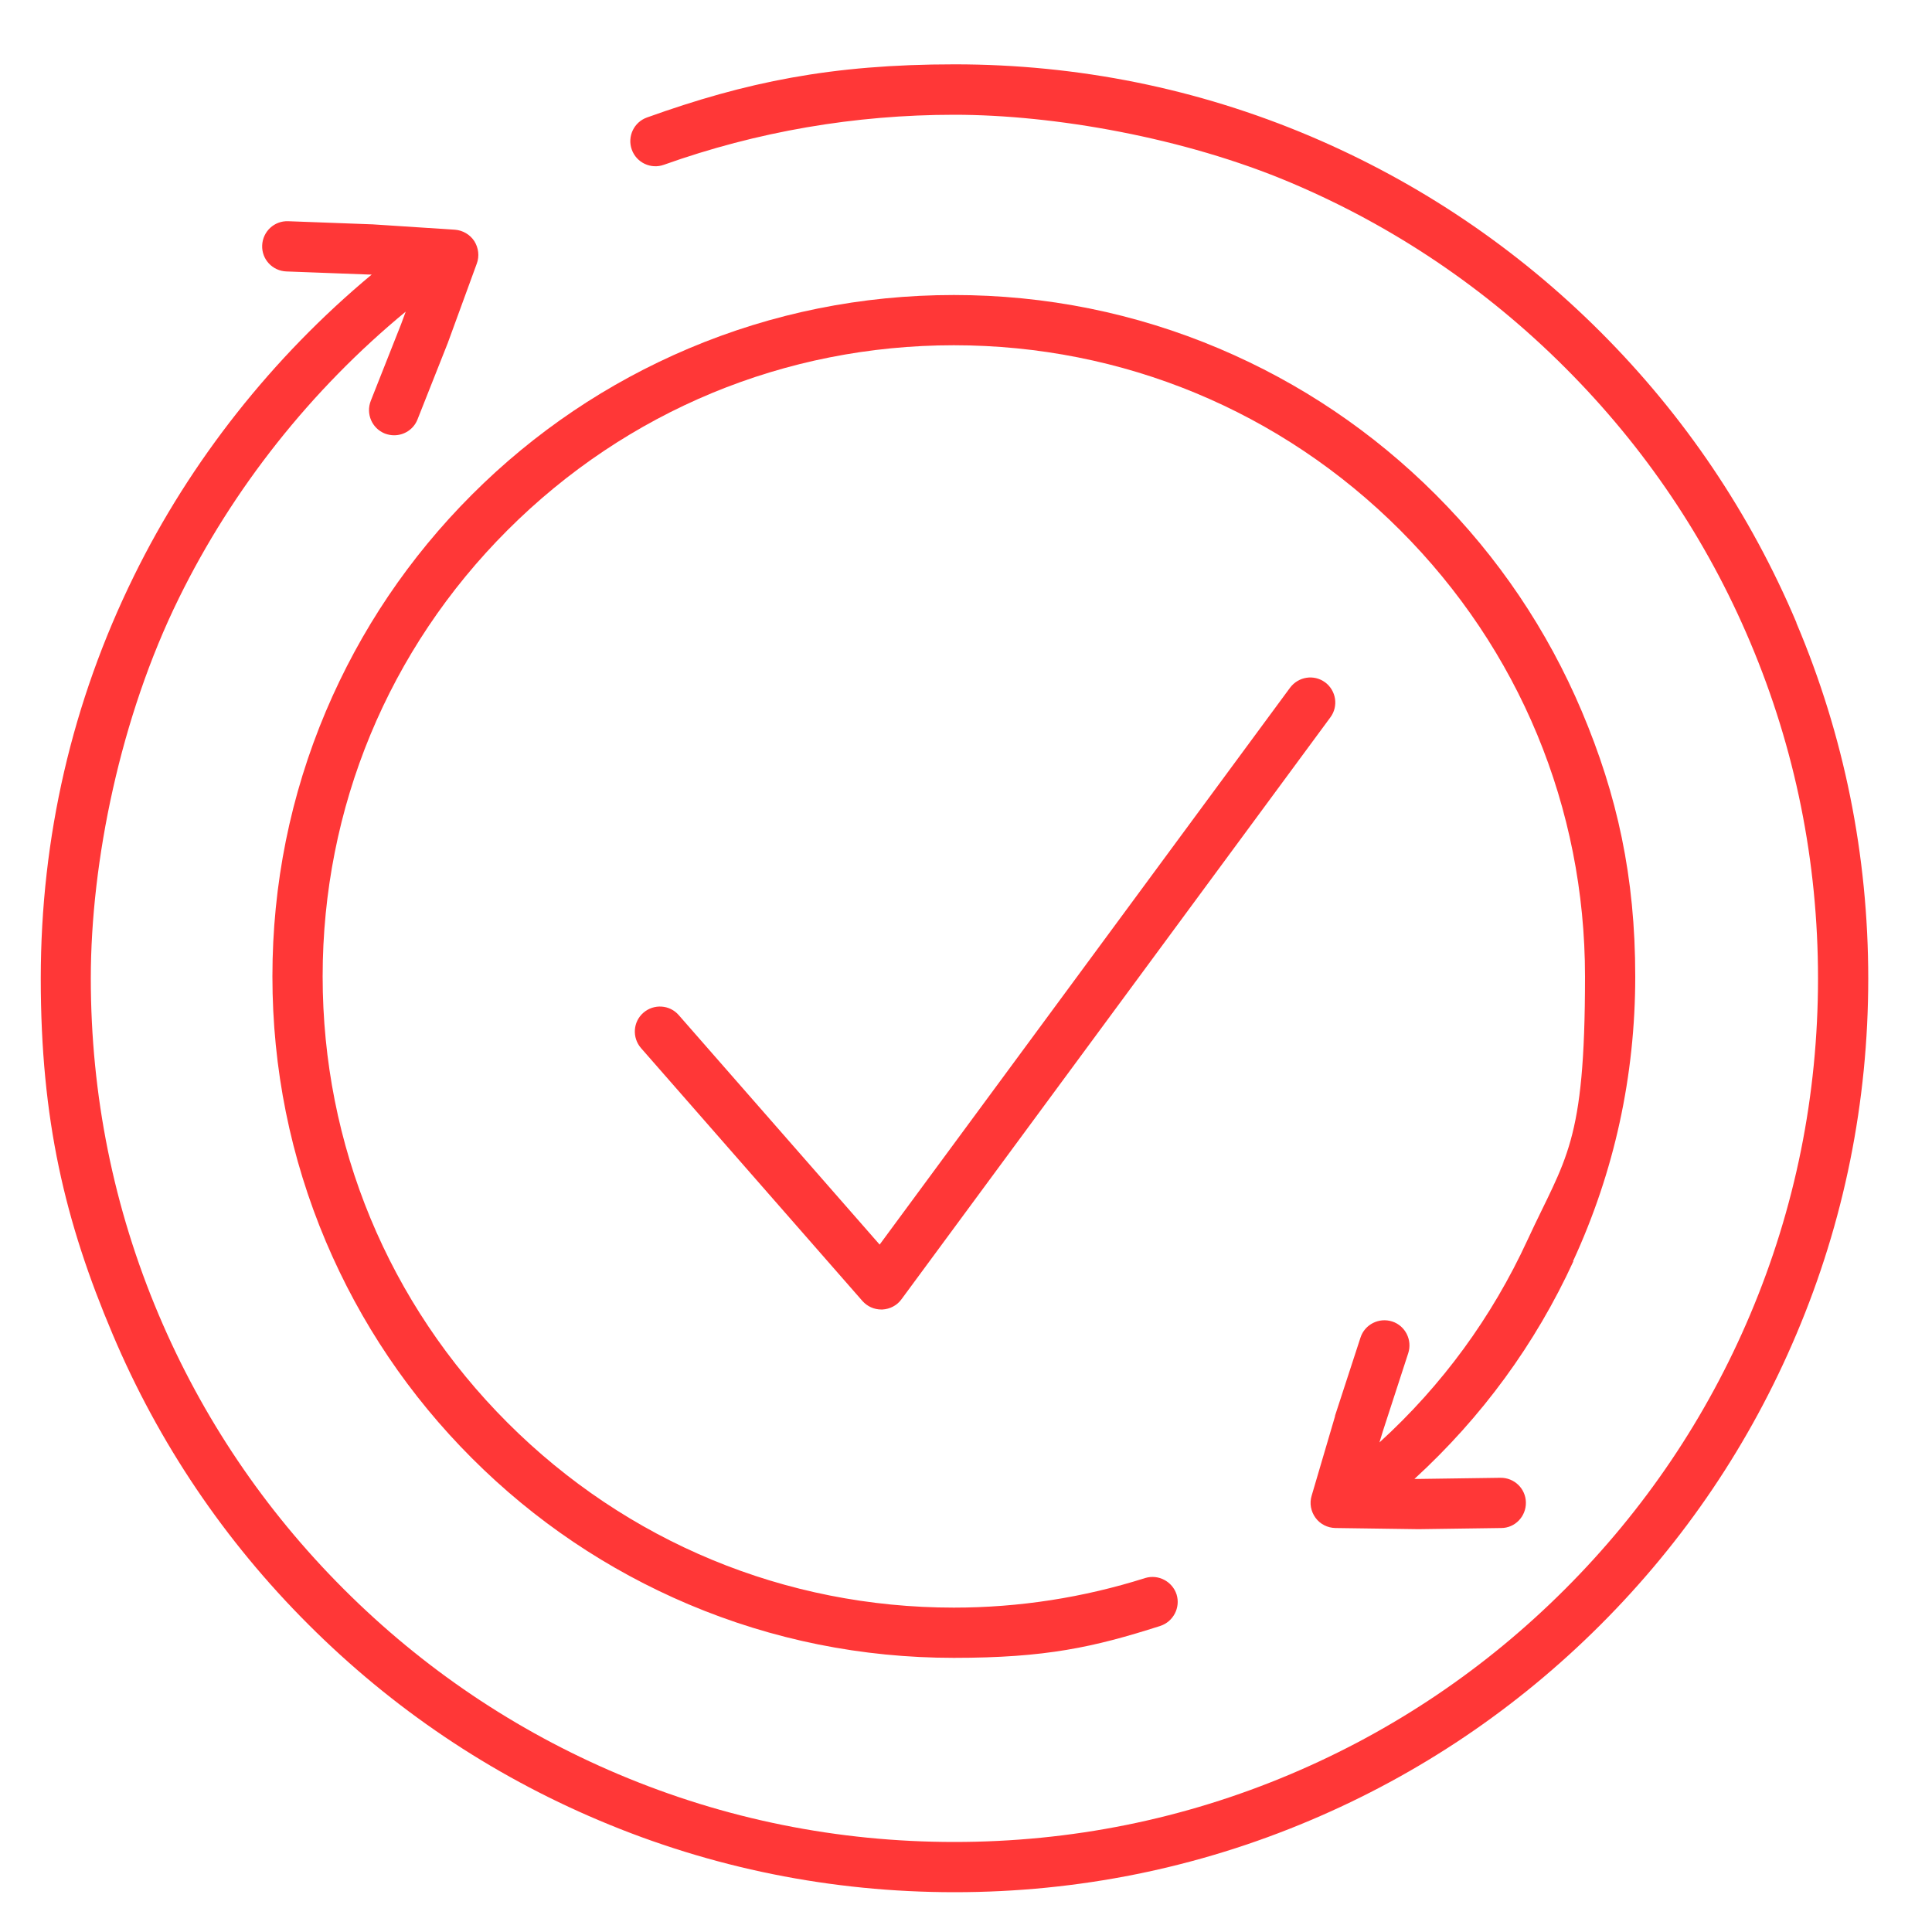
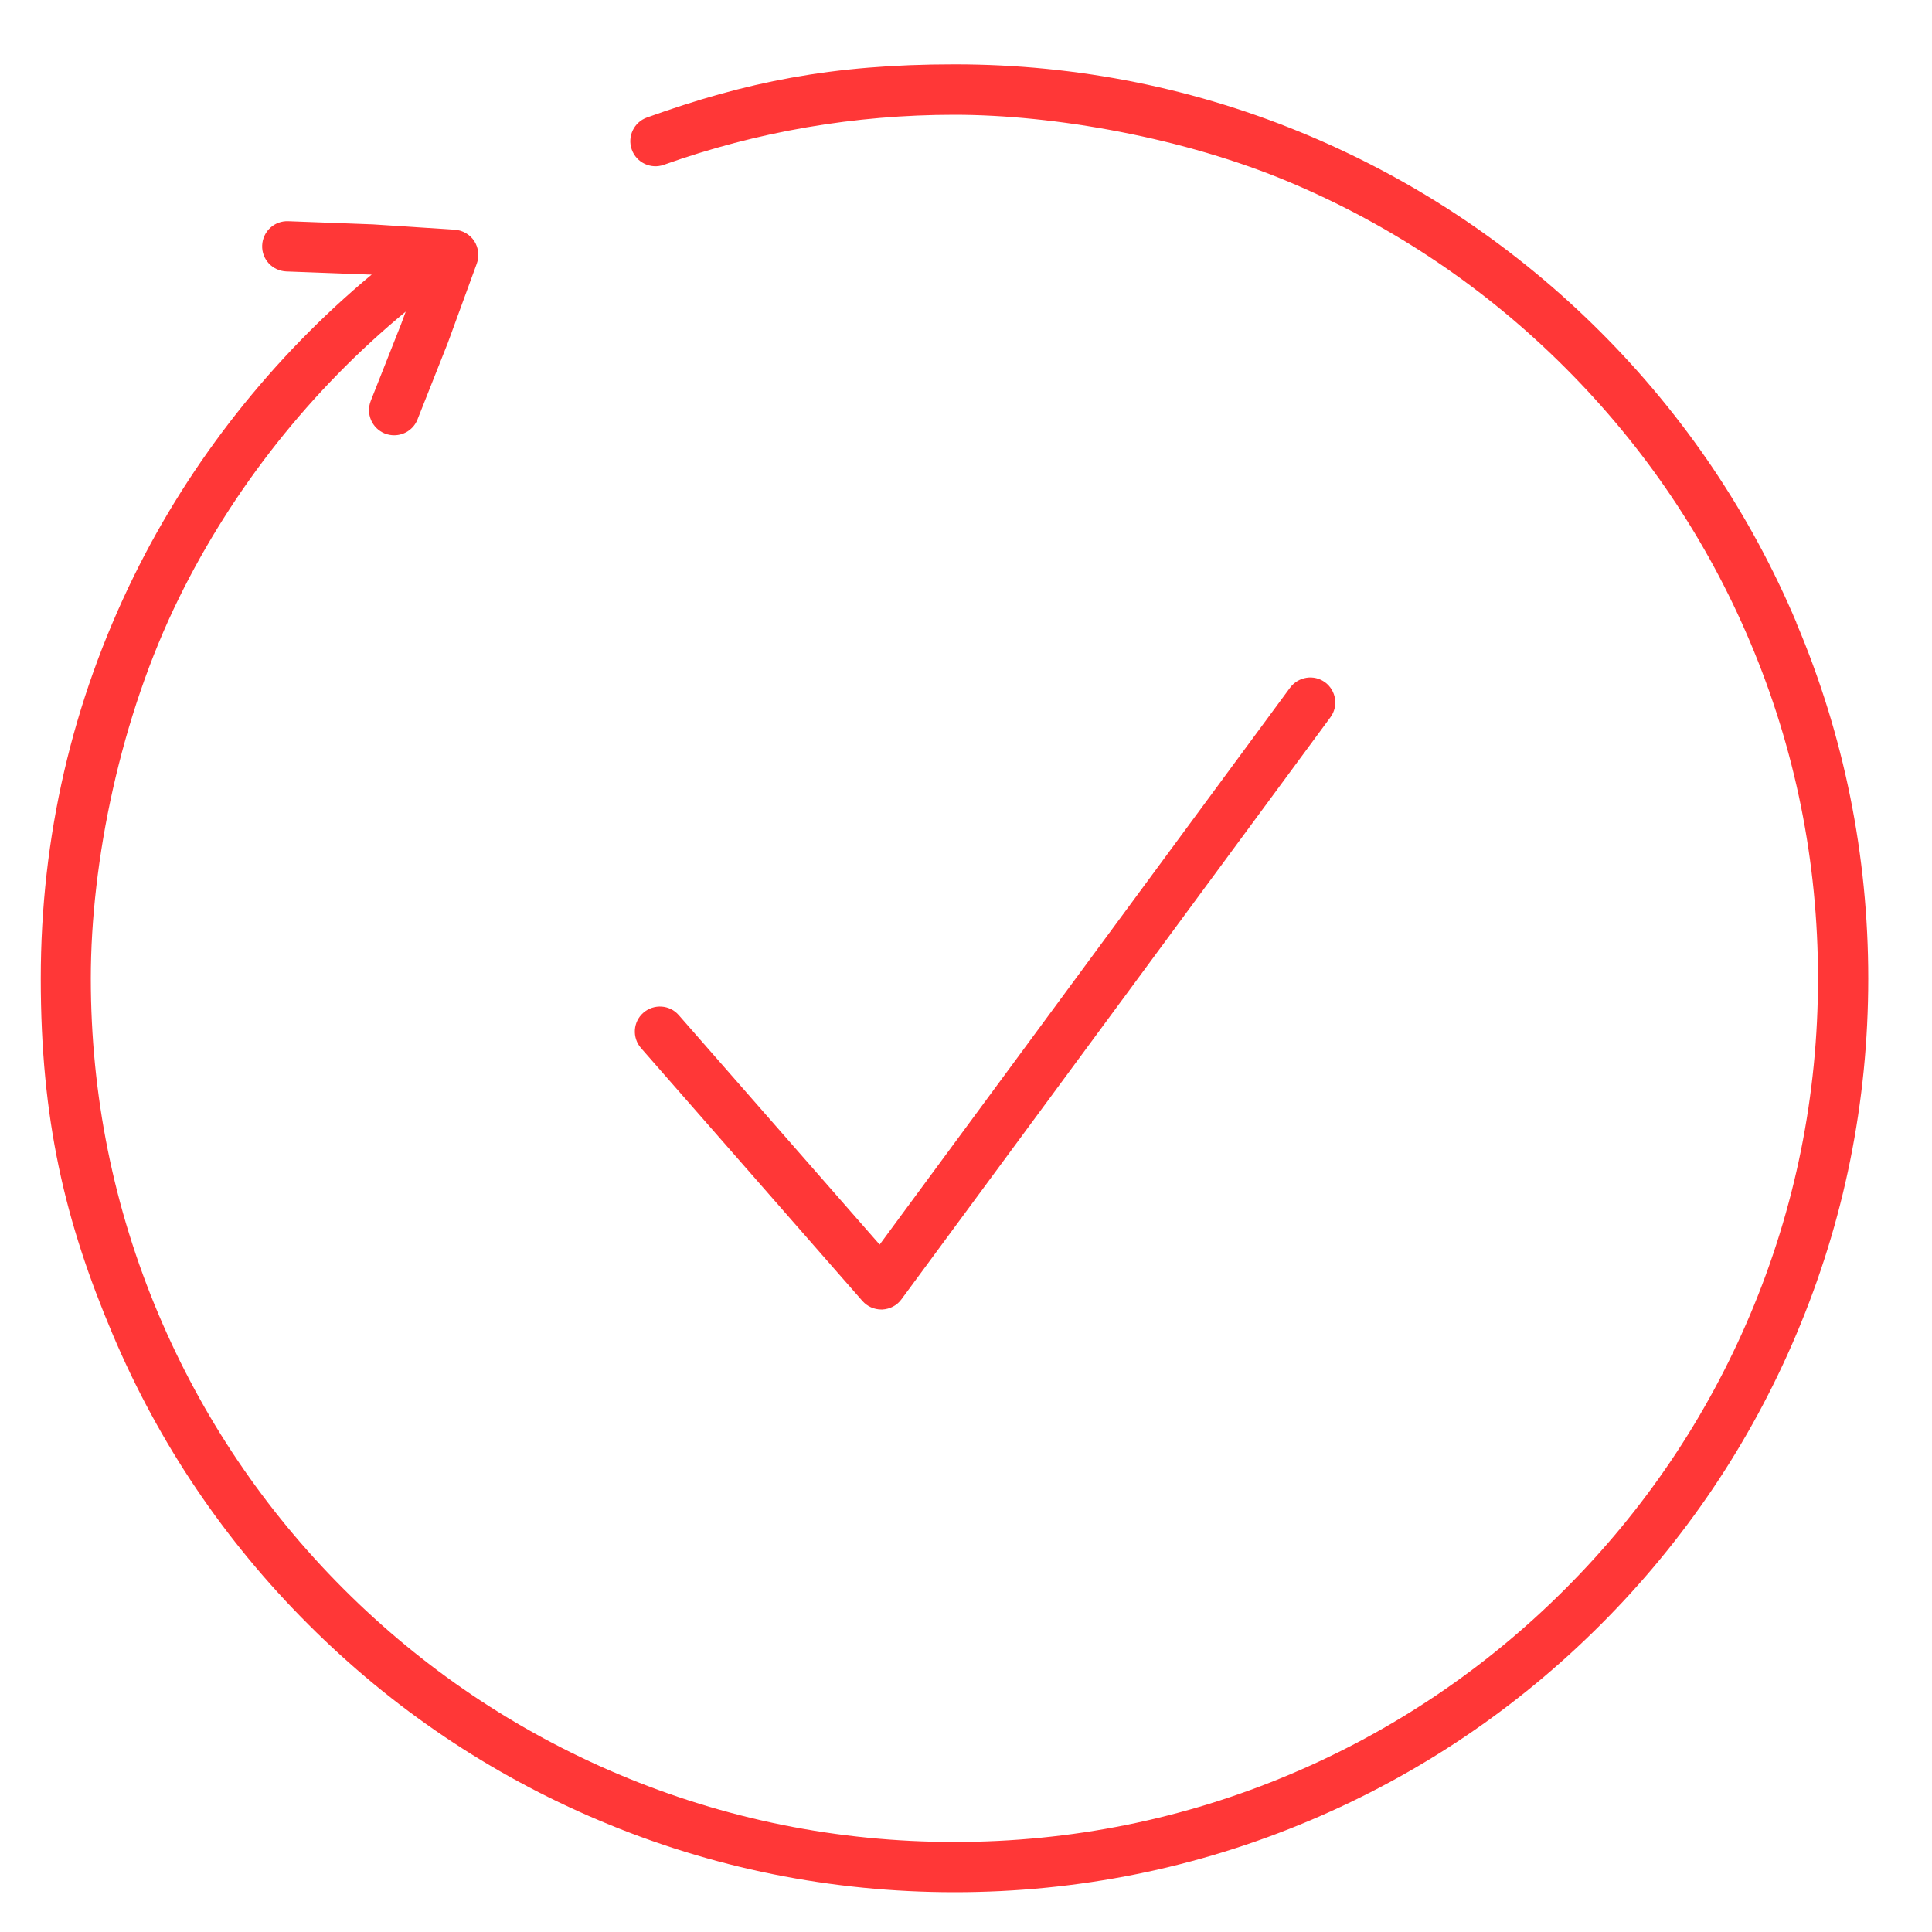
<svg xmlns="http://www.w3.org/2000/svg" viewBox="0 0 1000 1000" version="1.1" id="Ebene_1">
  <defs>
    <style>
      .st0 {
        fill: #ff3737;
      }
    </style>
  </defs>
-   <path d="M814.2,652.8c21.4-46.4,32.2-95.9,32.2-147.4s-9.3-93.8-27.7-137.3c-17.8-42-43.2-79.7-75.6-112.1-32.4-32.4-70.1-57.8-112.1-75.6-43.5-18.4-89.7-27.7-137.3-27.7s-93.8,9.3-137.3,27.7c-42,17.8-79.7,43.2-112.1,75.6-32.4,32.4-57.8,70.1-75.6,112.1-18.4,43.5-27.7,89.7-27.7,137.3s9.3,93.8,27.7,137.3c17.8,42,43.2,79.7,75.6,112.1,32.4,32.4,70.1,57.8,112.1,75.6,43.5,18.4,89.7,27.7,137.3,27.7s72.4-5.5,106.8-16.5c6.8-2.2,10.6-9.5,8.5-16.3-2.2-6.8-9.5-10.6-16.3-8.5-31.9,10.1-65.2,15.3-99,15.3-87.2,0-169.3-34-231-95.7-61.7-61.7-95.7-143.7-95.7-231s34-169.3,95.7-231c61.7-61.7,143.7-95.7,231-95.7s169.3,34,231,95.7c61.7,61.7,95.7,143.7,95.7,231s-10,93.6-29.8,136.5c-18.4,39.9-44.1,75.1-76.6,104.7l1.8-5.9,13.1-40.3c2.2-6.8-1.5-14.2-8.3-16.4s-14.2,1.5-16.4,8.3l-13.2,40.5c0,0,0,.2,0,.3l-12.1,41.1c-1.2,3.9-.4,8.1,2,11.4,2.4,3.3,6.2,5.2,10.3,5.3l42.8.6h.4l42.6-.6c7.2,0,12.9-6,12.8-13.2s-6-12.9-13.2-12.8l-42.4.6h-2.1c34.9-32,62.6-69.8,82.3-112.7h-.1Z" class="st0" />
  <path d="M929.8,322.2c-23.8-56.3-57.9-106.9-101.3-150.3-43.4-43.4-94-77.5-150.3-101.4-58.3-24.7-120.3-37.2-184.1-37.2s-108.2,9.2-159.2,27.5c-6.8,2.4-10.3,9.9-7.9,16.6,2.4,6.8,9.9,10.3,16.6,7.9,48.2-17.2,98.8-25.9,150.4-25.9s118.9,11.8,174,35.1c53.2,22.5,101,54.7,142.1,95.8s73.3,88.8,95.8,142.1c23.3,55.1,35.1,113.6,35.1,174s-11.8,118.9-35.1,174c-22.5,53.2-54.7,101-95.8,142.1s-88.9,73.3-142.1,95.8c-55.1,23.3-113.6,35.1-174,35.1s-118.9-11.8-174-35.1c-53.2-22.5-101-54.7-142.1-95.8s-73.3-88.9-95.8-142.1c-23.3-55.1-35.1-113.6-35.1-174s15.3-135.3,45.6-196.8c27.9-56.8,68.4-107.9,117.4-148.3l-2.4,6.5-15.7,39.7c-2.6,6.7.6,14.2,7.3,16.9,1.6.6,3.2.9,4.8.9,5.2,0,10.1-3.1,12.1-8.2l15.8-39.9c0-.1,0-.2.1-.3l14.8-40.5c1.4-3.8.9-8.1-1.3-11.6-2.2-3.4-6-5.6-10-5.9l-43-2.8h-.4l-42.9-1.6c-7.2-.3-13.2,5.3-13.5,12.5-.3,7.2,5.3,13.2,12.5,13.5l42.7,1.6h1.5c-51.3,42.7-93.8,96.4-123.1,156.1-32,65.1-48.2,135.2-48.2,208.3s12.5,125.8,37.2,184.1c23.8,56.3,57.9,106.9,101.4,150.3,43.4,43.4,94,77.5,150.3,101.3,58.3,24.7,120.3,37.2,184.1,37.2s125.8-12.5,184.1-37.2c56.3-23.8,106.9-57.9,150.3-101.3s77.5-94,101.3-150.3c24.7-58.3,37.2-120.3,37.2-184.1s-12.5-125.8-37.2-184.1v-.2Z" class="st0" />
  <path d="M685.9,353.2c-5.8-4.3-13.9-3-18.2,2.8l-212.4,288.2-104-118.8c-4.7-5.4-12.9-5.9-18.3-1.2s-5.9,12.9-1.2,18.3l114.6,130.9c2.5,2.8,6,4.4,9.8,4.4s.4,0,.5,0c3.9-.2,7.6-2.1,9.9-5.3l222-301.2c4.3-5.8,3-13.9-2.8-18.2h.1Z" class="st0" />
</svg>